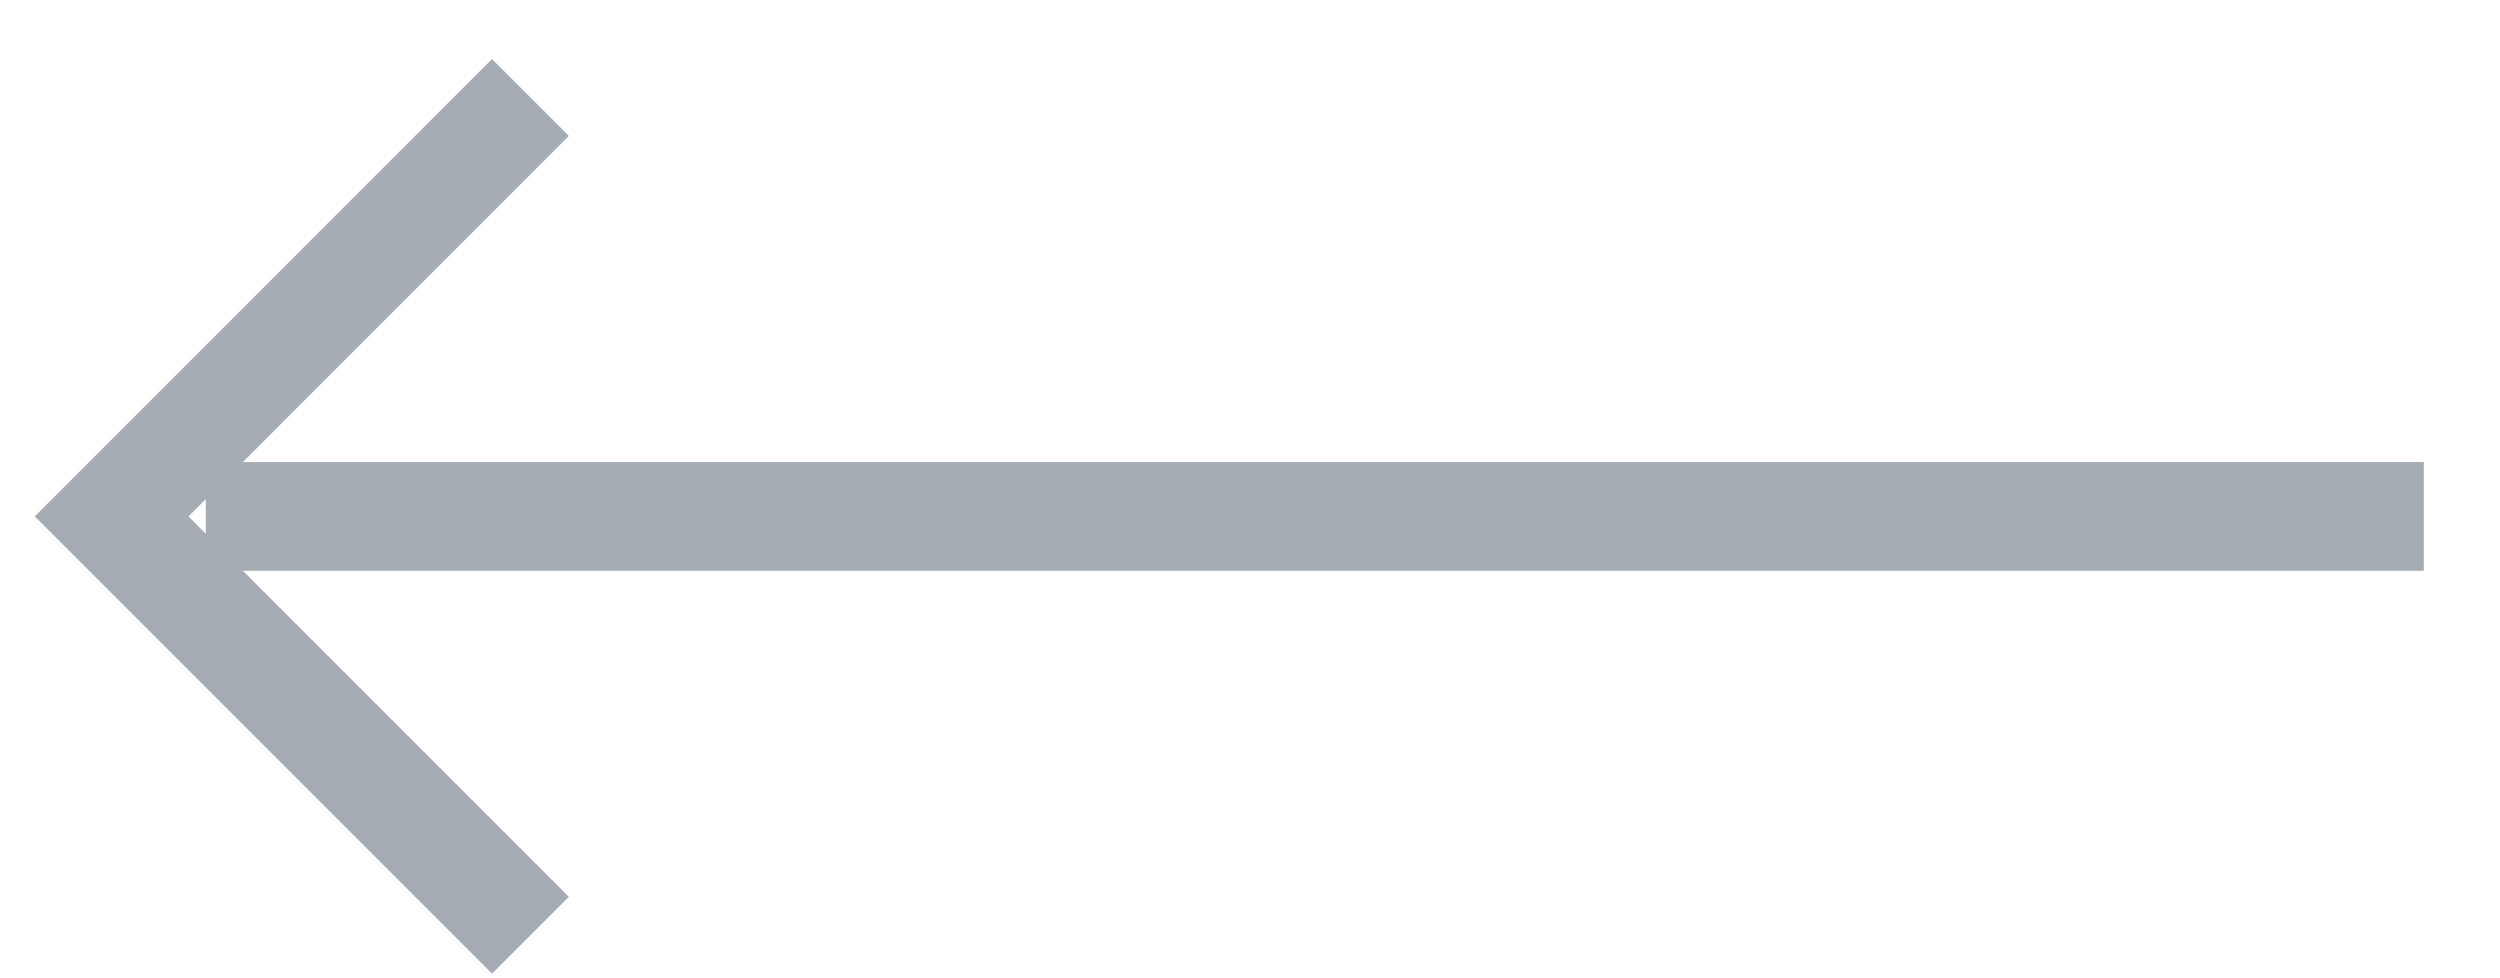
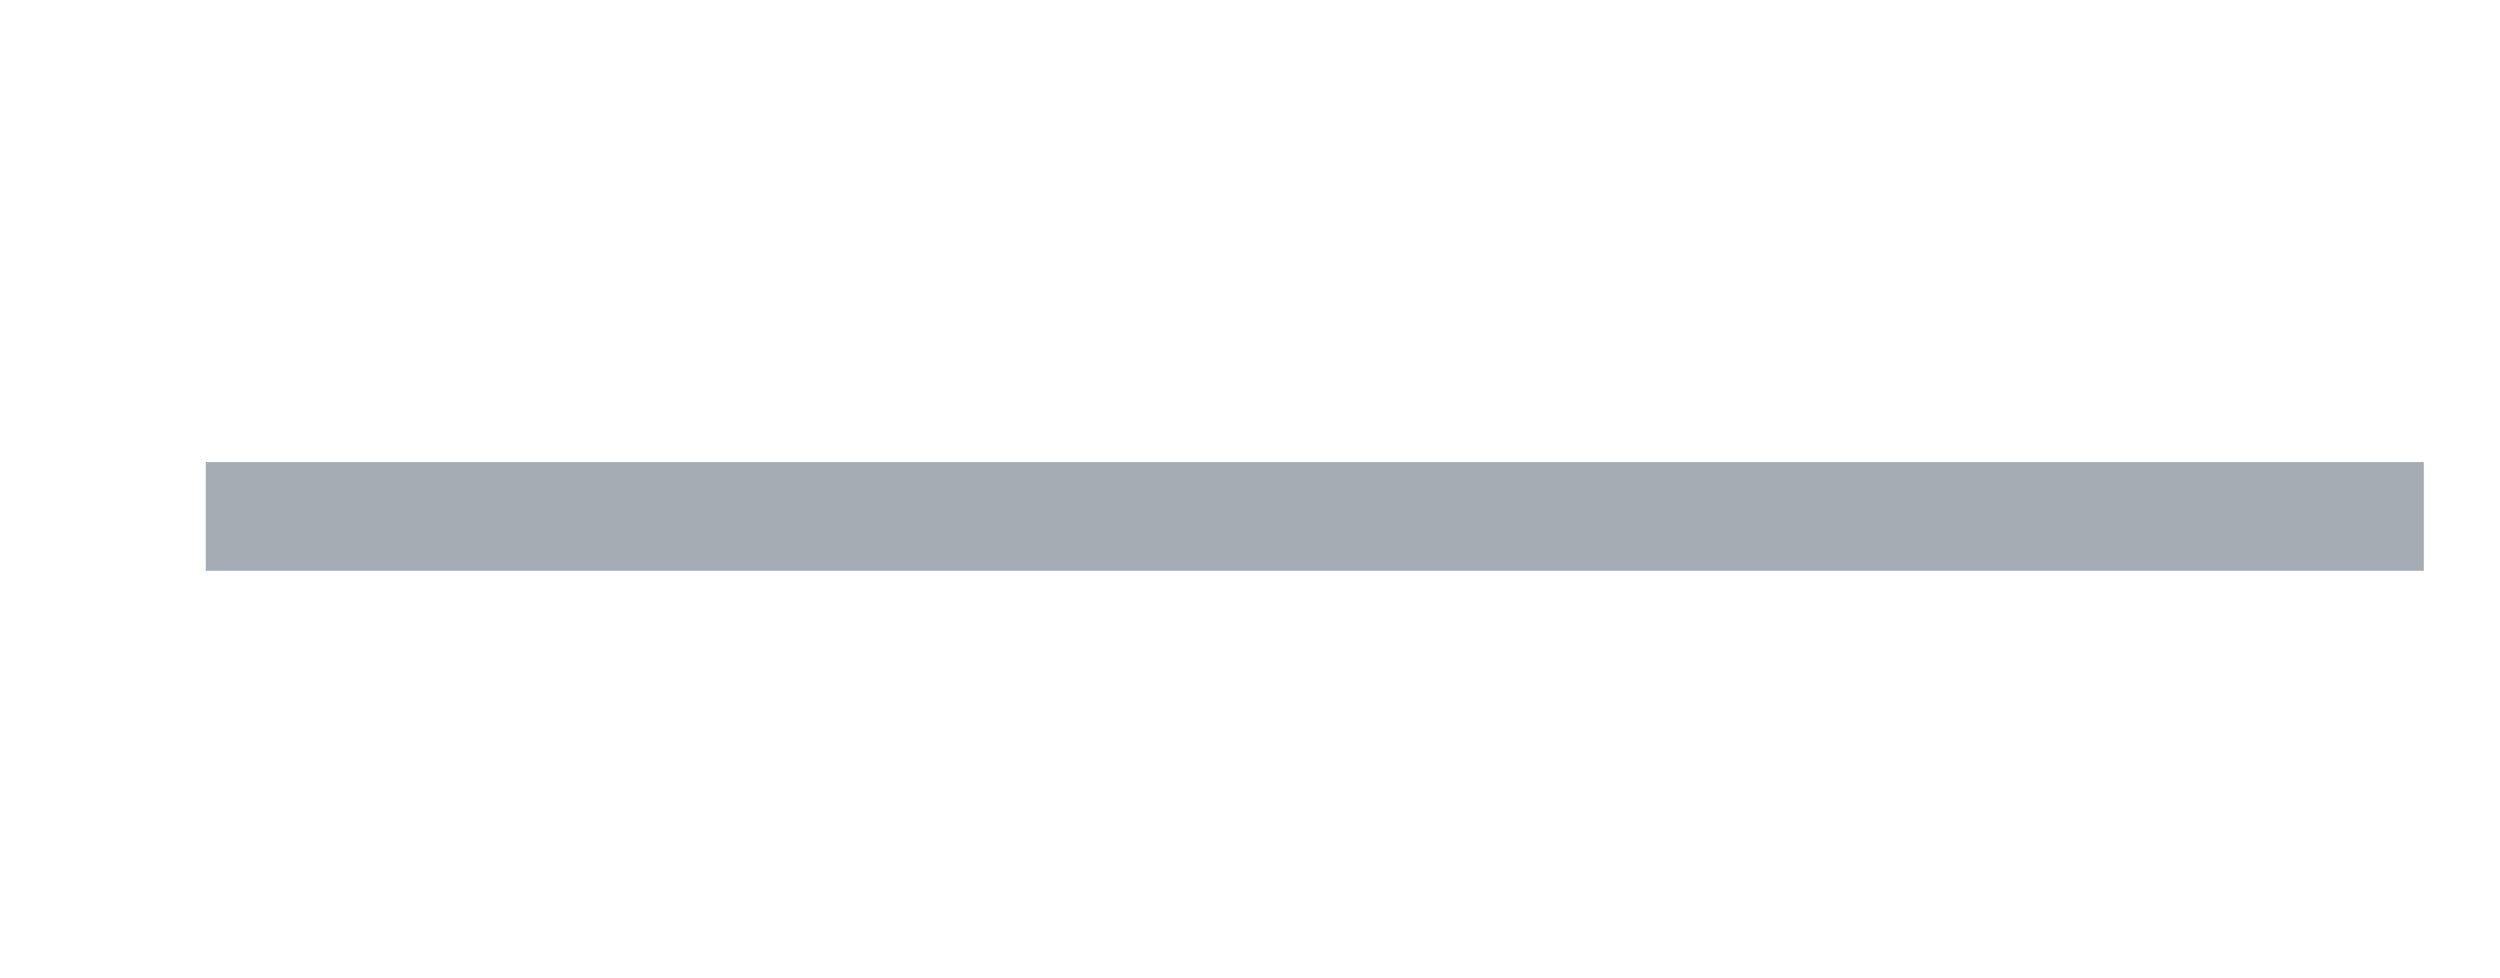
<svg xmlns="http://www.w3.org/2000/svg" width="23" height="9" viewBox="0 0 23 9" fill="none">
  <path d="M22.299 4.751L1.893 4.751" stroke="#A5ACB3" />
-   <path d="M4.88 8.604L1.027 4.751L4.88 0.897" stroke="#A5ACB3" />
</svg>